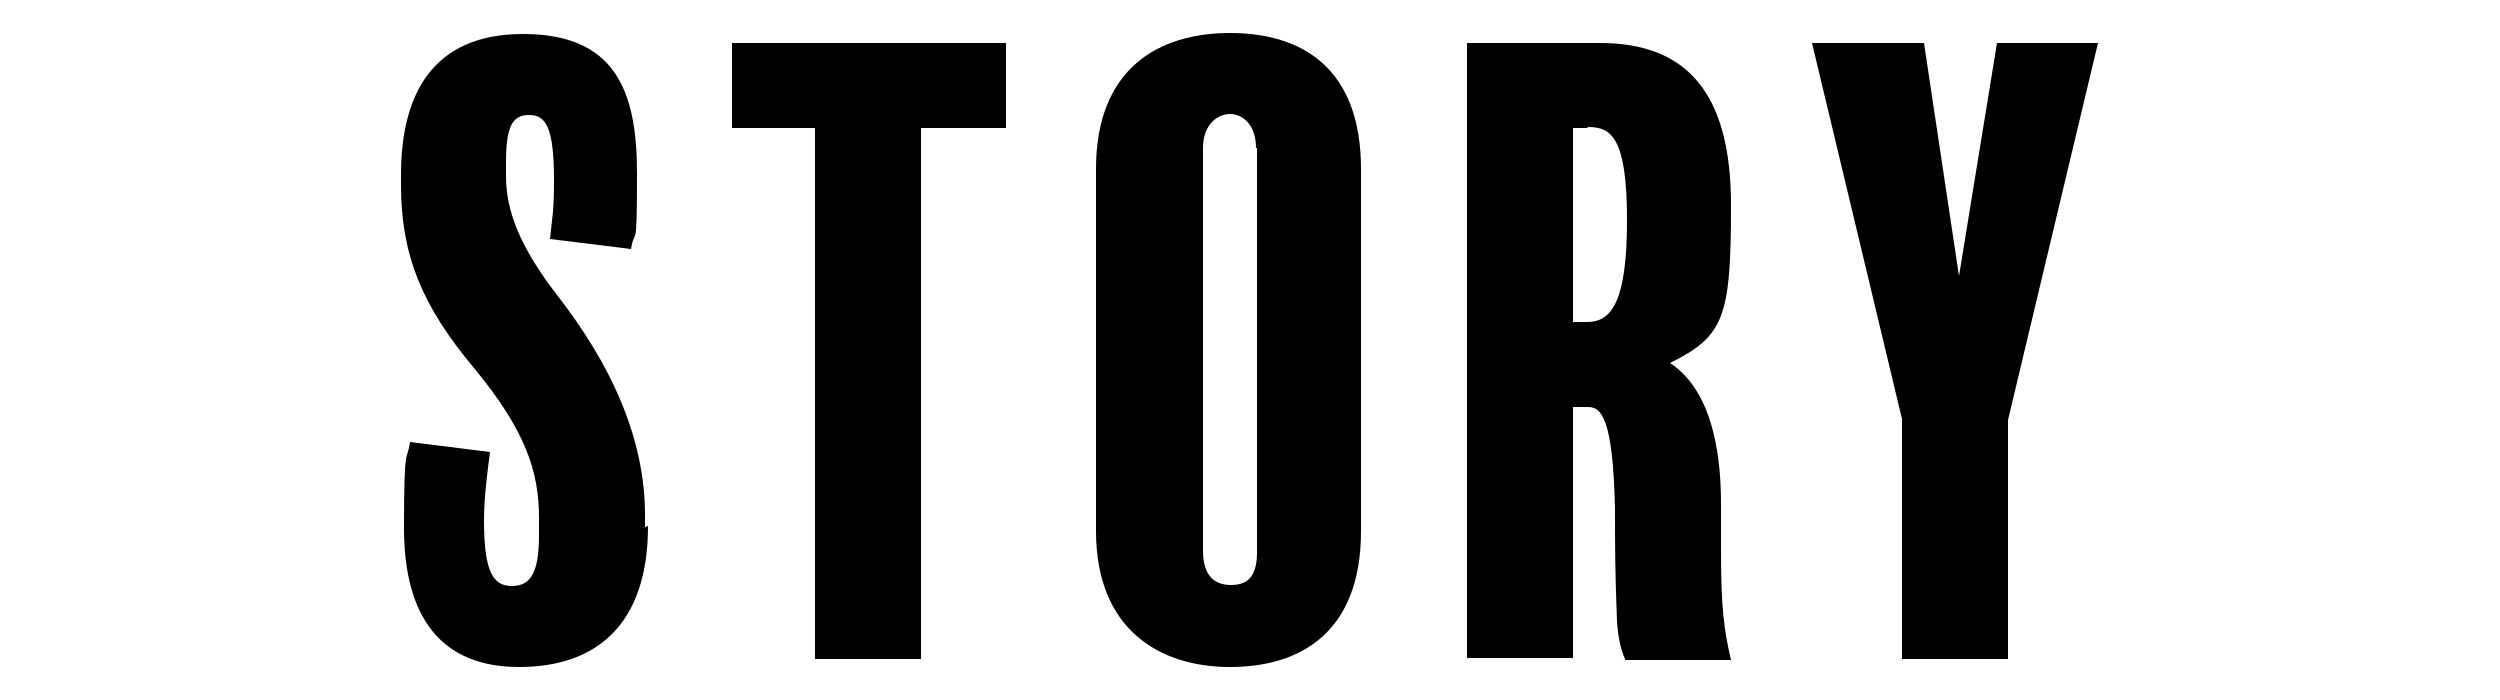
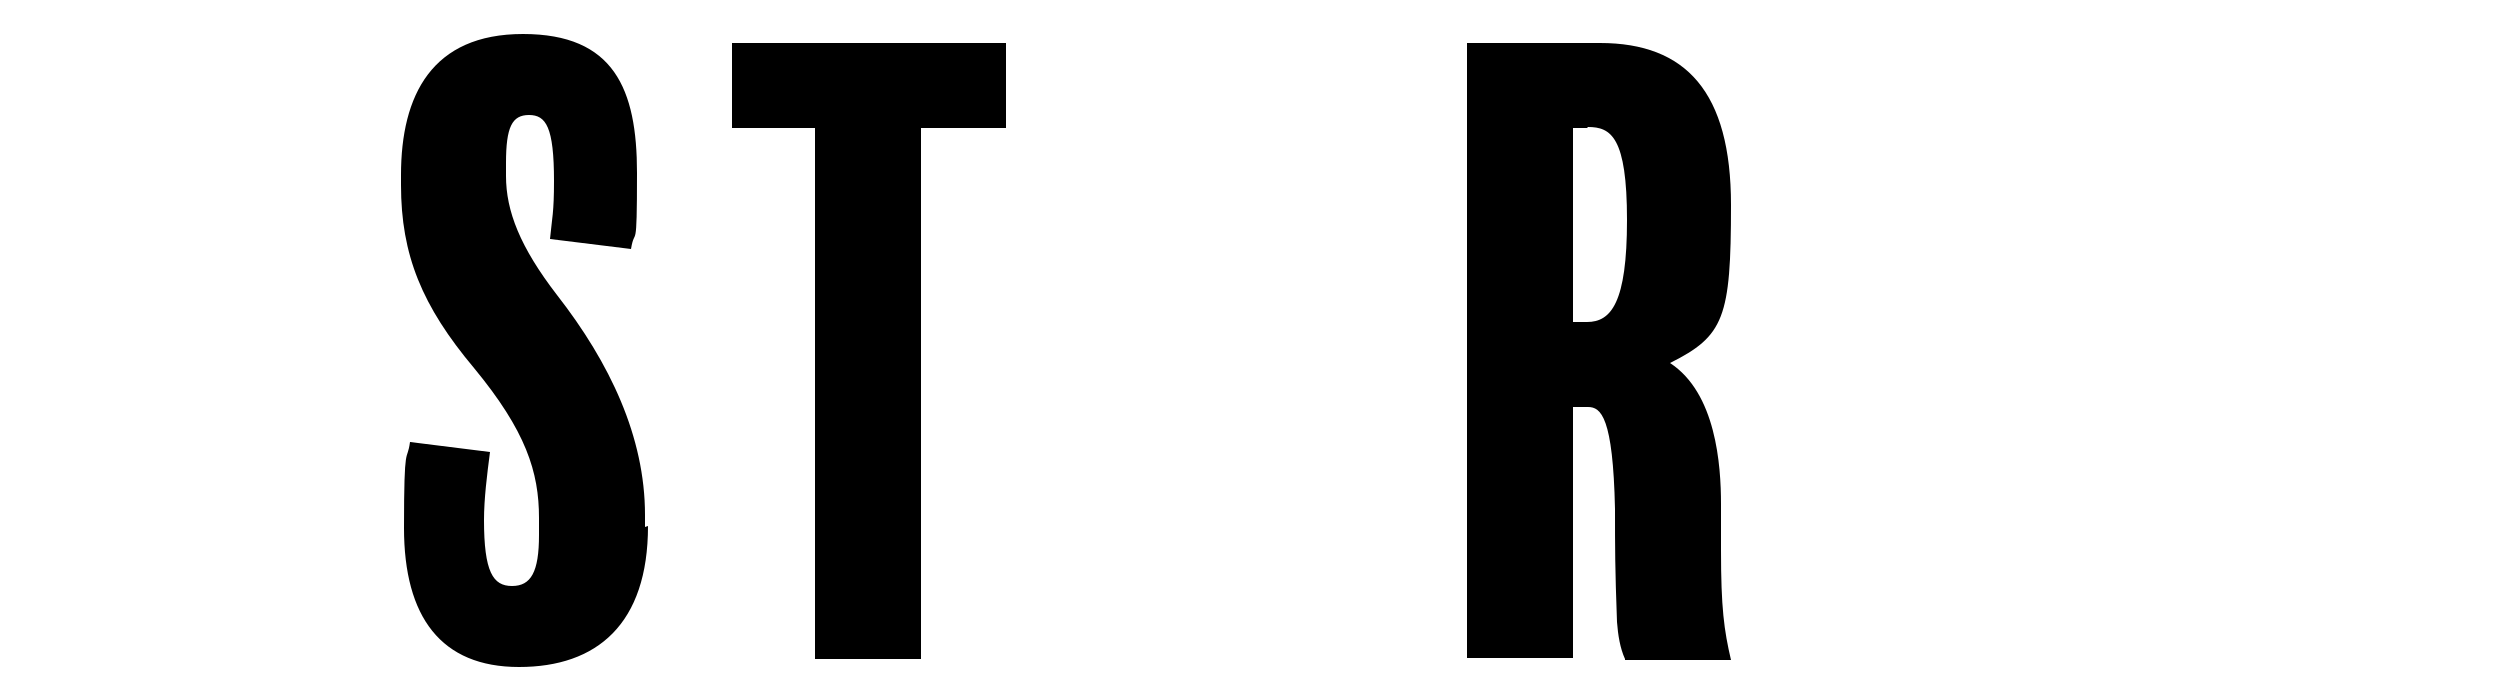
<svg xmlns="http://www.w3.org/2000/svg" version="1.1" viewBox="0 0 250 70">
  <g>
    <g id="_レイヤー_1" data-name="レイヤー_1">
      <g>
        <path d="M64.8,52.6c0,9.8-5.1,14.1-12.9,14.1s-11.5-5-11.5-13.9.3-6.4.6-8.6l8,1c-.3,2.3-.6,4.7-.6,6.8,0,5.2.9,6.6,2.8,6.6s2.7-1.4,2.7-5.1v-1.7c0-4.6-1.3-8.7-6.5-15-5.2-6.2-7.3-11.3-7.3-18.3v-1c0-8,3.1-14.1,12.2-14.1s11.4,5.5,11.4,13.9-.2,5.2-.6,7.6l-8.1-1c.2-2.1.4-2.6.4-5.8,0-5.4-.8-6.6-2.5-6.6s-2.3,1.2-2.3,4.8v1.3c0,3.5,1.4,7.1,5.1,11.9,5.3,6.8,8.8,14.2,8.8,22v1.2Z" />
        <path d="M100.5,12.8h-8.4v53.1h-10.6V12.8h-8.3V4.3h27.4v8.5Z" />
-         <path d="M136.1,53.1c0,10.1-6,13.6-13.1,13.6s-13.4-3.8-13.4-13.6V16.9c0-10,6.2-13.6,13.4-13.6s13.1,3.5,13.1,13.6v36.2ZM125.6,14.8c0-2.4-1.4-3.4-2.6-3.4s-2.7,1-2.7,3.4v40.3c0,2.3,1,3.4,2.8,3.4s2.6-1,2.6-3.3V14.8Z" />
        <path d="M162.5,65.9c-.5-1.1-.7-2.4-.8-3.7-.2-5.4-.2-7.4-.2-11.3-.2-9.2-1.4-10.2-2.7-10.2h-1.5v25.1h-10.6V4.3h13.3c8.6,0,13.1,4.9,13.1,16.2s-.7,13.1-6.1,15.8c4.6,3,5.1,10.2,5.1,14.1v4.6c0,5.8.3,8,1,11h-10.6ZM158.7,12.8h-1.4v19.4h1.4c2.4,0,4-1.9,4-10.2s-1.6-9.3-3.9-9.3Z" />
-         <path d="M209.8,4.3l-9,37.7v23.9h-10.6v-24l-9-37.6h11.2l3.5,23.3,3.8-23.3h10Z" />
      </g>
    </g>
  </g>
</svg>